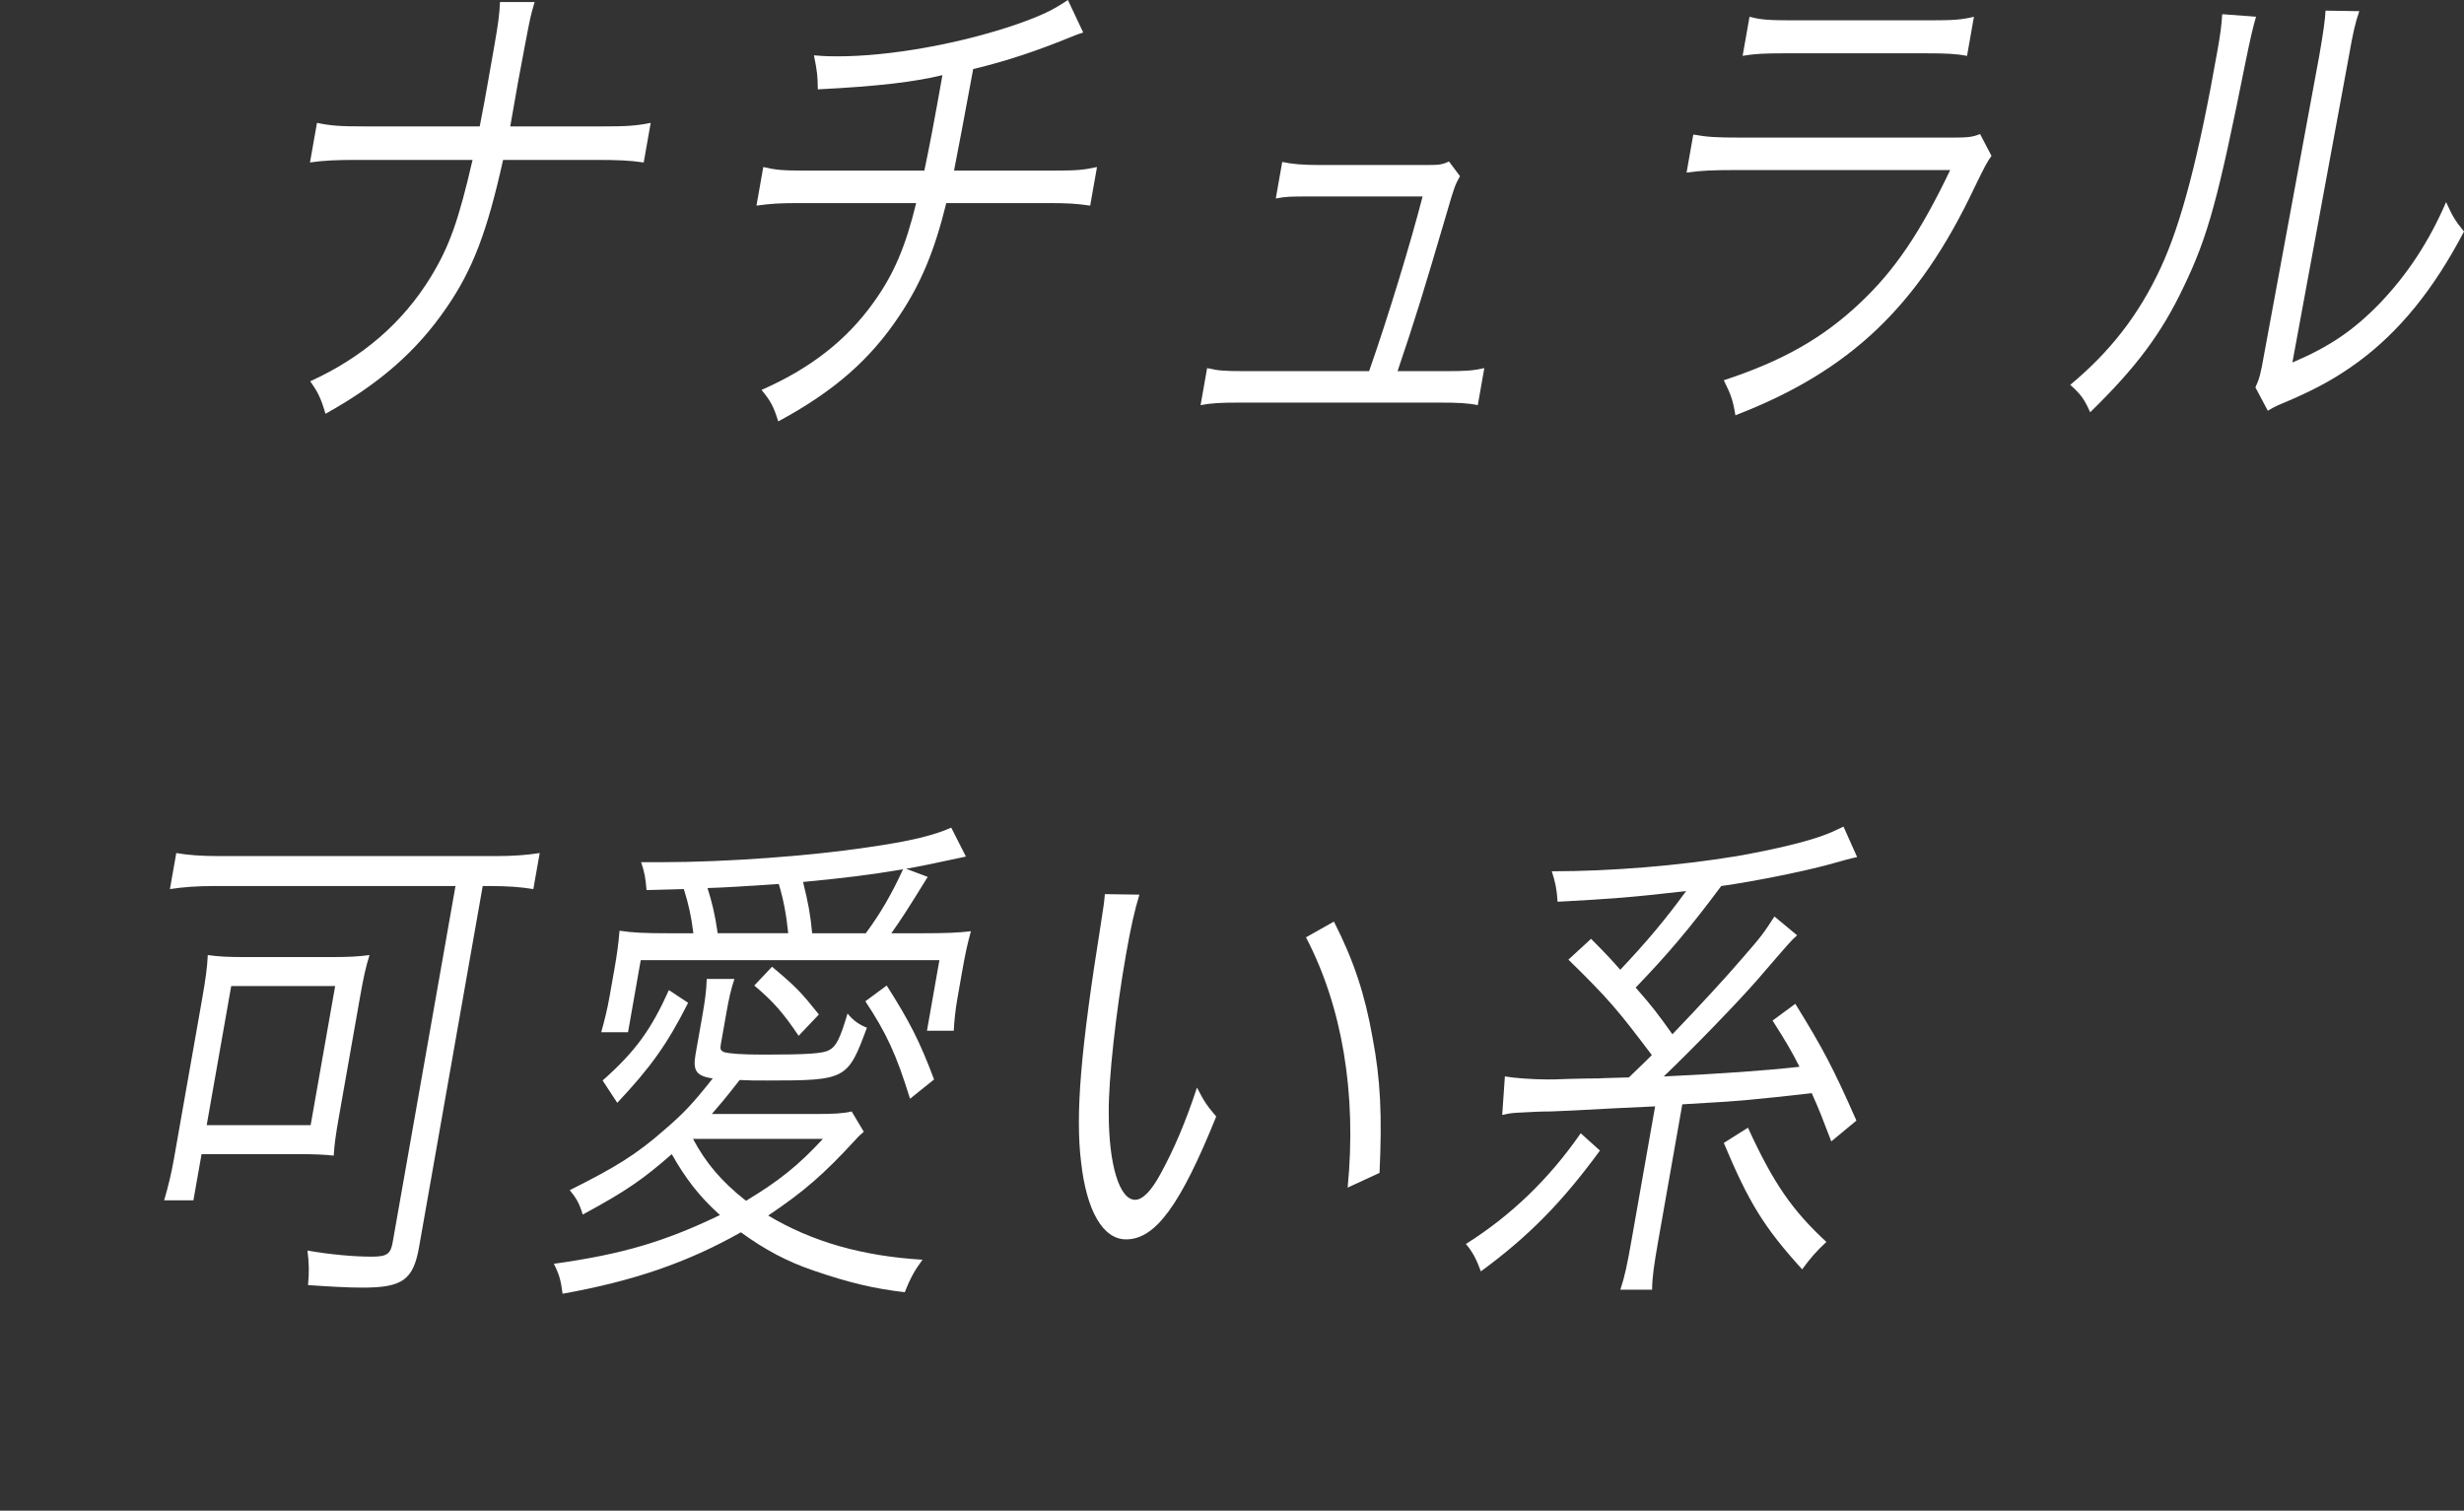
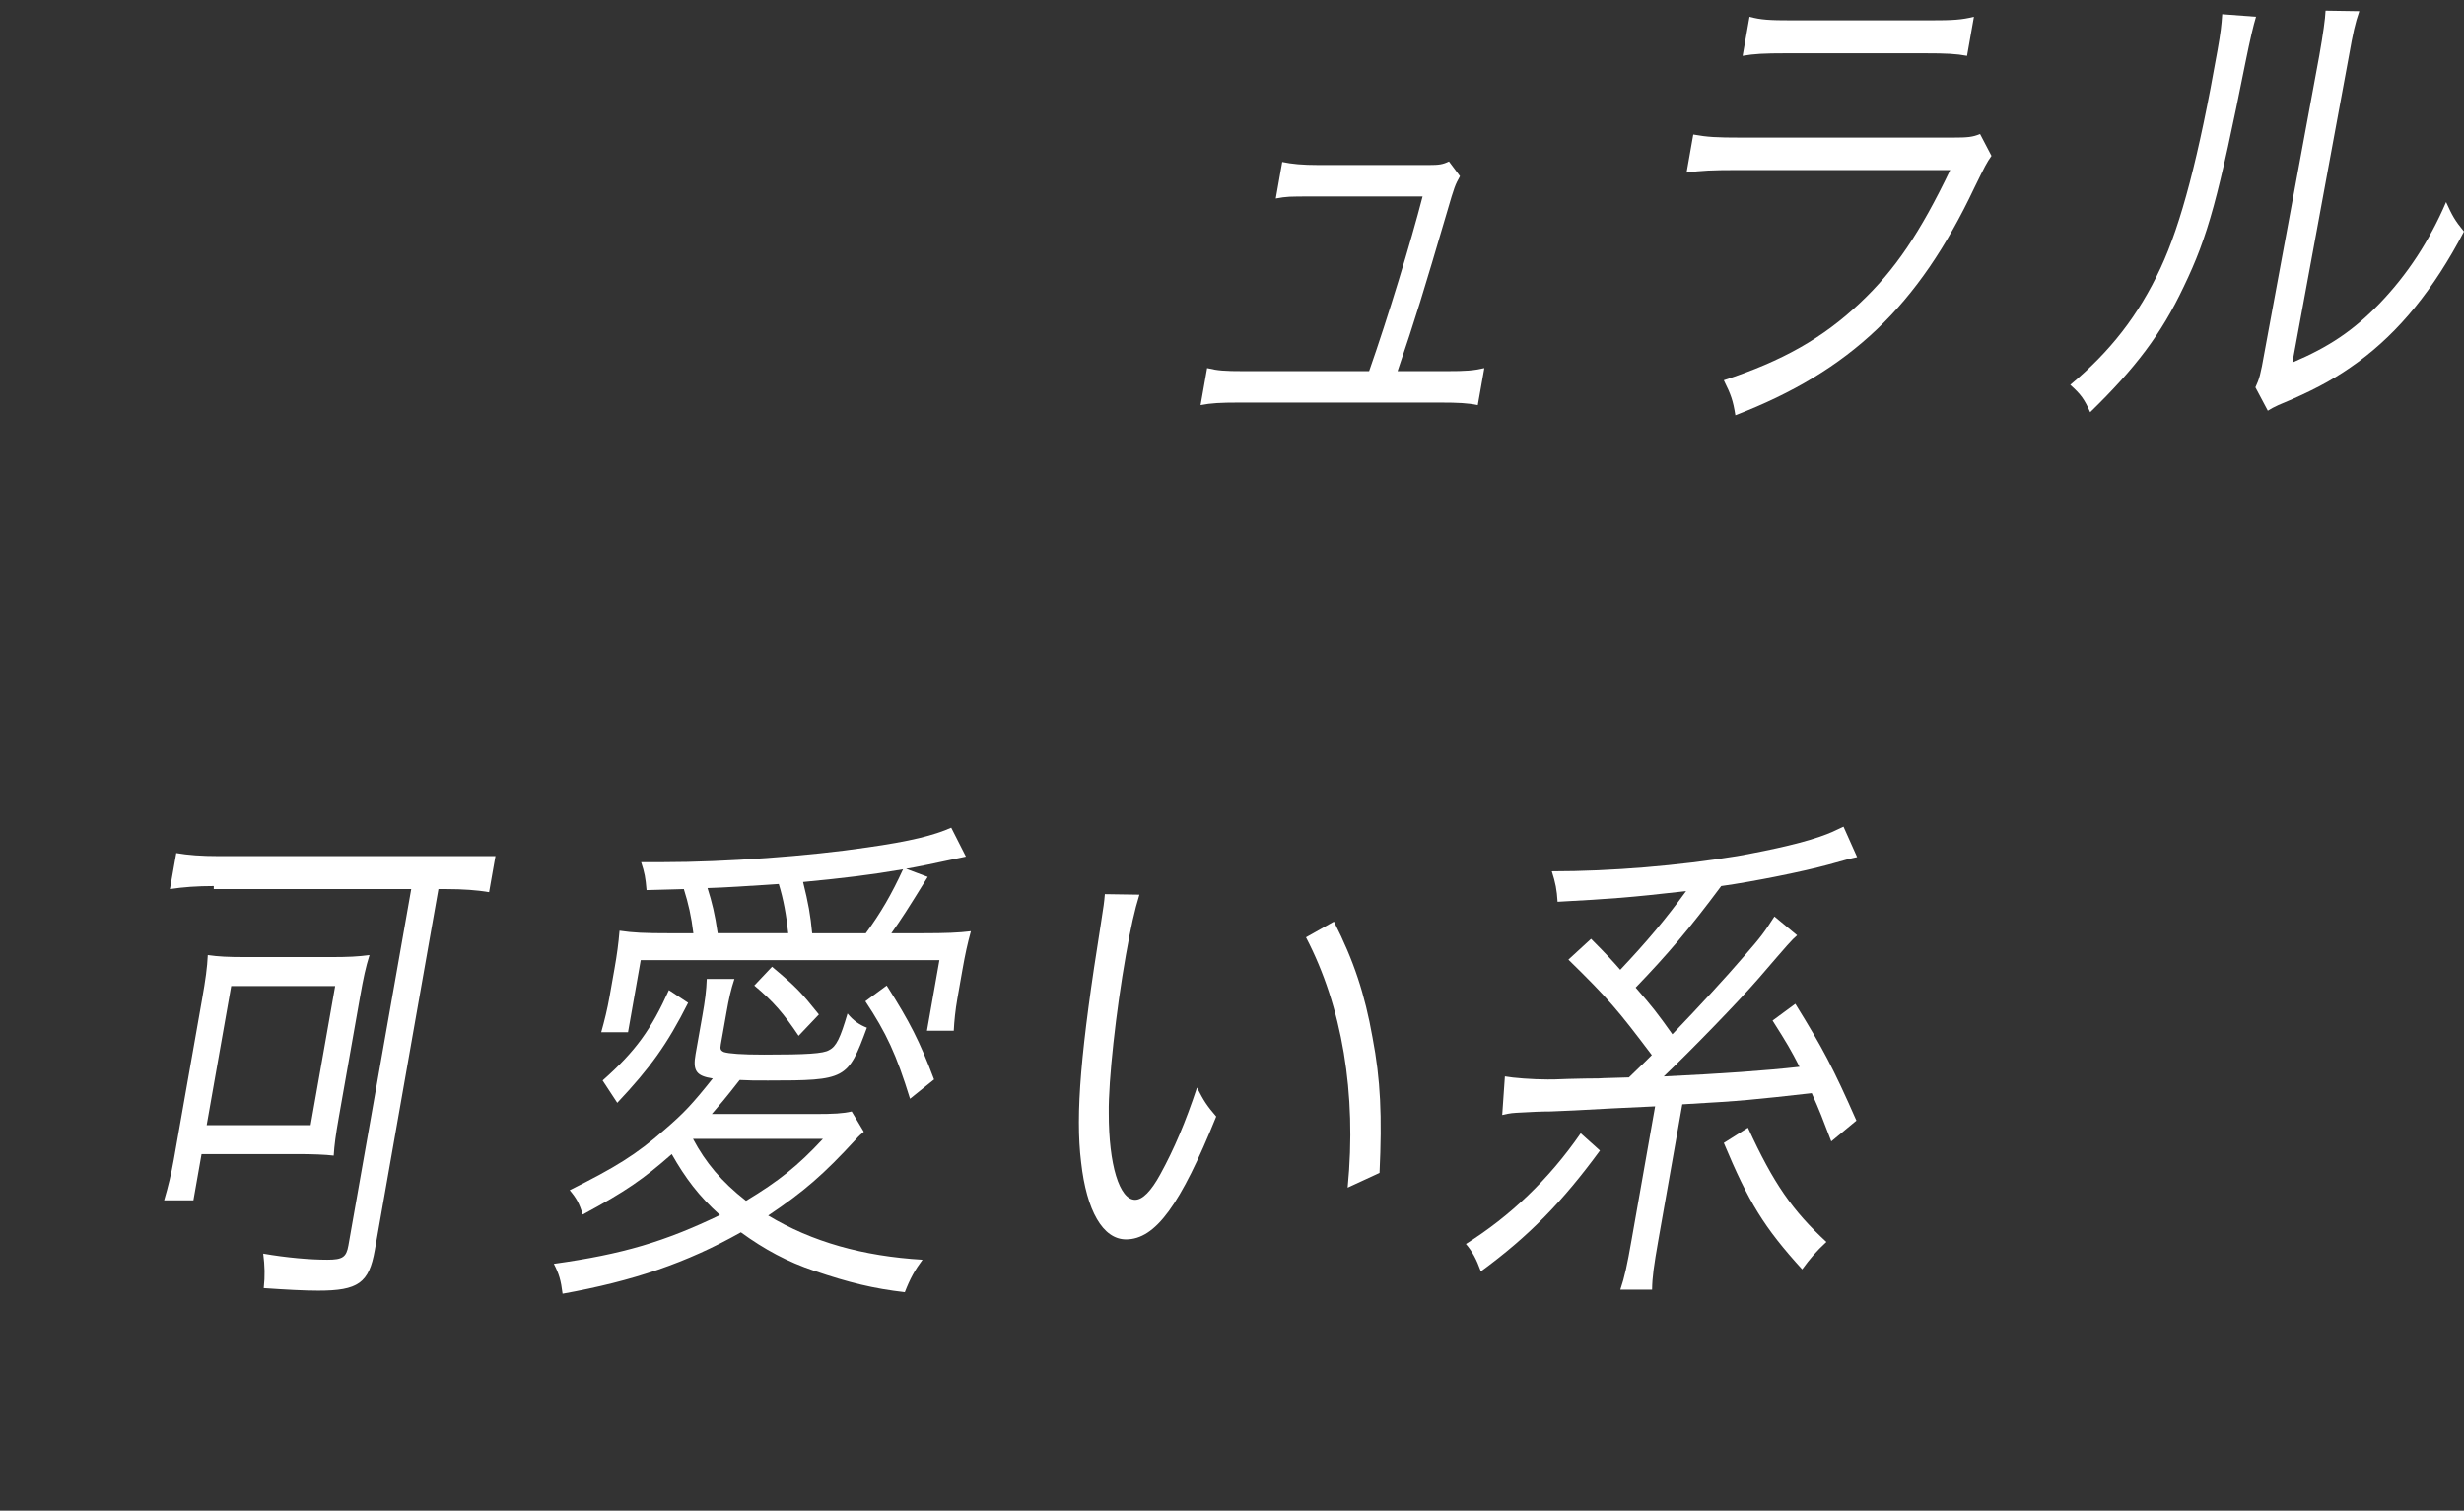
<svg xmlns="http://www.w3.org/2000/svg" id="b" viewBox="0 0 152.939 93.76">
  <rect x="0" y="0" width="152.939" height="93.76" fill="#333333" stroke="none" />
  <defs>
    <style>.d{fill:#fff;}</style>
  </defs>
  <g id="c">
    <g>
-       <path class="d" d="M37.354,7.846c1.485,0,2.105-.031,3.035-.22l-.434,2.458c-.848-.126-1.586-.158-2.941-.158h-5.787c-.983,4.412-1.861,6.775-3.512,9.17-1.83,2.679-4.162,4.727-7.511,6.586-.289-.977-.458-1.324-.95-2.017,3.256-1.481,5.765-3.656,7.494-6.492,1.152-1.891,1.717-3.498,2.584-7.248h-7.094c-1.355,0-2.104,.031-2.997,.158l.434-2.458c.889,.189,1.472,.22,2.957,.22h7.144c.231-1.166,.342-1.796,.515-2.772l.399-2.269c.223-1.26,.313-1.922,.345-2.679h2.15c-.253,.851-.264,.914-.601,2.679l-.425,2.269q-.417,2.363-.489,2.772h5.684Z" />
-       <path class="d" d="M67.233,2.017q-.323,.094-.849,.315c-2.014,.819-3.866,1.449-5.979,1.954-.559,3.025-.945,5.073-1.188,6.302h6.145c1.46,0,1.85-.031,2.728-.221l-.423,2.395c-.899-.126-1.354-.157-2.66-.157h-6.272c-.728,2.962-1.569,4.979-2.894,6.964-1.814,2.742-4.084,4.727-7.536,6.586-.294-.945-.469-1.261-1.038-1.954,3.024-1.324,5.282-3.088,6.947-5.42,1.253-1.733,1.994-3.466,2.651-6.176h-7.195c-1.306,0-1.772,.031-2.717,.157l.423-2.395c.812,.189,1.19,.221,2.649,.221h7.349c.295-1.386,.633-3.151,1.122-5.924-1.686,.41-3.938,.693-7.735,.882-.009-.819-.035-1.104-.241-2.112,.705,.063,1.089,.063,1.473,.063,3.277,0,7.615-.788,11.104-1.985,1.527-.536,2.255-.882,3.186-1.513l.95,2.017Z" />
      <path class="d" d="M89.793,23.035c1.203,0,1.644-.032,2.338-.189l-.406,2.3c-.592-.126-1.252-.158-2.302-.158h-12.546c-1.102,0-1.722,.031-2.358,.158l.406-2.3c.663,.157,1.067,.189,2.271,.189h7.784c1.183-3.372,2.589-8.004,3.319-10.84h-6.836c-1.46,0-1.588,0-2.276,.126l.4-2.269c.593,.126,1.247,.189,2.246,.189h6.861c.615,0,.851-.031,1.242-.22l.684,.914c-.299,.536-.341,.63-.799,2.206-1.473,5.01-1.954,6.586-3.075,9.895h3.047Z" />
      <path class="d" d="M105.101,8.351c.895,.158,1.427,.189,2.963,.189h13.135c.947,0,1.235-.032,1.703-.221l.708,1.355c-.309,.441-.387,.599-1.066,1.985-3.471,7.342-7.716,11.375-14.83,14.117-.146-.914-.265-1.261-.719-2.175,3.643-1.197,6.146-2.615,8.449-4.79,2.18-2.048,3.743-4.38,5.604-8.256h-13.365c-1.357,0-2.105,.031-2.999,.157l.417-2.363Zm3.491-7.311c.709,.189,1.216,.221,2.649,.221h8.552c1.434,0,1.952-.032,2.728-.221l-.428,2.426c-.669-.126-1.278-.158-2.636-.158h-8.603c-1.357,0-1.977,.032-2.69,.158l.428-2.426Z" />
      <path class="d" d="M140.03,1.04q-.241,.788-.631,2.71c-1.711,8.54-2.327,10.872-3.861,14.054-1.388,2.931-2.988,5.042-5.802,7.783-.367-.819-.574-1.103-1.236-1.702,2.461-2.048,4.243-4.317,5.605-7.248,1.277-2.742,2.363-6.87,3.535-13.519,.2-1.134,.241-1.512,.292-2.237l2.098,.158Zm6.411-.347c-.262,.756-.387,1.324-.643,2.773l-3.51,19.033c2.298-.977,3.781-1.985,5.406-3.655,1.726-1.796,3.091-3.876,4.133-6.303,.389,.851,.542,1.135,1.111,1.828-1.893,3.624-4.044,6.239-6.574,8.099-1.293,.945-2.429,1.576-4.066,2.3q-.5,.221-.887,.378c-.334,.158-.392,.189-.649,.347l-.77-1.45c.249-.536,.319-.788,.558-2.143l3.404-18.435q.361-2.048,.392-2.805l2.095,.032Z" />
-       <path class="d" d="M21.023,69.393c-.184,1.04-.269,1.67-.31,2.332-.5-.063-1.392-.094-2.134-.094h-6.068l-.506,2.867h-1.817c.253-.851,.448-1.67,.599-2.521l1.756-9.958c.216-1.229,.318-1.954,.355-2.742,.649,.095,1.258,.126,2.358,.126h5.249c1.101,0,1.722-.031,2.43-.126-.242,.788-.367,1.355-.595,2.647l-1.317,7.468Zm-7.754-14.4c-1.024,0-1.906,.063-2.722,.189l.395-2.237c.72,.126,1.554,.189,2.655,.189H30.752c1.075,0,1.957-.063,2.747-.189l-.395,2.237c-.745-.126-1.631-.189-2.629-.189h-.513l-3.95,22.404c-.361,2.048-1.033,2.521-3.517,2.521-.87,0-2.012-.063-3.378-.157,.082-.756,.065-1.387-.032-2.143,1.441,.252,2.904,.378,3.979,.378,.947,0,1.18-.158,1.308-.882l3.9-22.121H13.269Zm-.44,14.842h6.452l1.522-8.634h-6.452l-1.522,8.634Z" />
+       <path class="d" d="M21.023,69.393c-.184,1.04-.269,1.67-.31,2.332-.5-.063-1.392-.094-2.134-.094h-6.068l-.506,2.867h-1.817c.253-.851,.448-1.67,.599-2.521l1.756-9.958c.216-1.229,.318-1.954,.355-2.742,.649,.095,1.258,.126,2.358,.126h5.249c1.101,0,1.722-.031,2.43-.126-.242,.788-.367,1.355-.595,2.647l-1.317,7.468Zm-7.754-14.4c-1.024,0-1.906,.063-2.722,.189l.395-2.237c.72,.126,1.554,.189,2.655,.189H30.752l-.395,2.237c-.745-.126-1.631-.189-2.629-.189h-.513l-3.95,22.404c-.361,2.048-1.033,2.521-3.517,2.521-.87,0-2.012-.063-3.378-.157,.082-.756,.065-1.387-.032-2.143,1.441,.252,2.904,.378,3.979,.378,.947,0,1.18-.158,1.308-.882l3.9-22.121H13.269Zm-.44,14.842h6.452l1.522-8.634h-6.452l-1.522,8.634Z" />
      <path class="d" d="M53.616,70.244c-.214,.189-.27,.22-.494,.473-1.996,2.174-3.235,3.246-5.441,4.727,2.732,1.639,5.88,2.521,9.579,2.742-.47,.63-.77,1.166-1.099,2.017-1.933-.221-3.479-.599-5.604-1.323-1.693-.567-3.096-1.324-4.571-2.395-3.354,1.891-6.679,3.025-11.067,3.813-.106-.851-.22-1.229-.543-1.859,4.305-.599,6.902-1.387,10.313-3.025-1.305-1.166-2.154-2.3-2.994-3.781-1.758,1.544-2.838,2.3-5.526,3.75-.21-.693-.385-1.008-.809-1.513,2.836-1.418,4.128-2.206,5.885-3.75,1.208-1.04,1.712-1.576,2.994-3.183-1.022-.157-1.249-.473-1.065-1.512l.423-2.395c.161-.914,.246-1.544,.271-2.269h1.716c-.219,.662-.345,1.229-.494,2.08l-.351,1.985c-.05,.284-.016,.378,.198,.473,.316,.094,1.073,.157,2.481,.157,2.637,0,3.698-.063,4.045-.283,.447-.221,.696-.756,1.142-2.269,.358,.441,.723,.693,1.202,.882-1.182,3.214-1.296,3.277-6.135,3.277-.896,0-1.126,0-1.761-.032-.959,1.229-1.214,1.513-1.729,2.111h6.401c1.152,0,1.746-.031,2.28-.158l.752,1.261Zm-10.579-12.321c-.124-1.041-.312-1.859-.592-2.742-.154,0-.901,.031-2.315,.063-.066-.788-.119-1.071-.335-1.733h1.357c3.866,0,9.079-.378,12.656-.914,2.678-.378,4.178-.756,5.235-1.229l.911,1.796c-1.89,.41-3.138,.662-3.717,.757l1.345,.504c-1.325,2.143-1.571,2.521-2.256,3.498h2.022c1.306,0,2.183-.032,2.916-.126-.216,.788-.353,1.418-.52,2.363l-.322,1.828c-.122,.693-.193,1.386-.222,1.985h-1.664l.772-4.38h-18.538l-.789,4.475h-1.664c.205-.725,.383-1.45,.522-2.237l.306-1.733c.149-.851,.241-1.512,.309-2.332,.849,.126,1.509,.158,3.121,.158h1.46Zm-5.632,9.138c2.063-1.828,3.02-3.183,4.113-5.609l1.193,.788c-1.302,2.584-2.351,4.033-4.398,6.208l-.908-1.386Zm5.609,3.624c.789,1.481,1.761,2.647,3.291,3.845,2.034-1.229,3.225-2.174,4.774-3.845h-8.065Zm5.911-12.762c-.113-1.104-.294-2.112-.588-3.057-1.917,.126-3.316,.221-4.422,.252,.279,.882,.458,1.607,.632,2.805h4.378Zm.645,6.365c-.934-1.387-1.548-2.111-2.753-3.12l1.103-1.166c1.538,1.292,1.795,1.576,2.908,2.962l-1.258,1.324Zm4.169-6.365c.908-1.229,1.605-2.427,2.313-3.971-2.032,.347-3.577,.536-6.207,.788,.33,1.324,.458,2.048,.565,3.183h3.328Zm2.746,10.272c-.848-2.742-1.459-4.065-2.773-6.05l1.324-.977c1.424,2.237,2.052,3.466,2.941,5.83l-1.492,1.197Z" />
      <path class="d" d="M70.723,55.528c-.301,.977-.534,2.017-.84,3.75-.611,3.466-1.092,7.784-1.063,9.8-.003,3.214,.663,5.389,1.636,5.389,.461,0,.991-.536,1.559-1.576,.866-1.576,1.571-3.246,2.282-5.389,.419,.819,.598,1.103,1.193,1.796-2.227,5.515-3.777,7.625-5.596,7.625-1.434,0-2.453-1.764-2.791-4.79-.367-2.994-.015-7.027,1.224-14.779,.186-1.198,.202-1.292,.251-1.859l2.146,.032Zm12.072,1.67c1.236,2.426,1.92,4.506,2.395,7.185,.506,2.647,.599,4.884,.437,8.414l-1.979,.914c.572-5.861-.347-11.25-2.587-15.535l1.734-.977Z" />
      <path class="d" d="M99.308,71.41c-2.328,3.183-4.422,5.325-7.391,7.5-.277-.756-.526-1.229-.93-1.702,2.764-1.733,5.166-4.033,7.126-6.87l1.194,1.072Zm-5.897-4.601c.496,.095,1.708,.189,2.655,.189,.205,0,.589,0,1.234-.032,.281,0,.928-.032,1.9-.032,.39-.031,1.133-.031,1.905-.063,.312-.315,.8-.756,1.423-1.386-2.117-2.805-2.666-3.466-5.178-5.924l1.406-1.292c1.065,1.071,1.343,1.387,1.812,1.922,1.637-1.733,2.803-3.12,4.087-4.884-3.631,.41-4.539,.473-7.978,.662-.046-.756-.127-1.166-.358-1.891,3.713,0,7.871-.347,11.51-.945,2.3-.41,4.329-.882,5.539-1.355,.107-.032,.469-.189,1.057-.473l.845,1.891q-.478,.094-1.8,.473c-1.506,.41-4.587,1.04-6.635,1.324-1.945,2.615-3.336,4.254-5.311,6.302,1.044,1.197,1.316,1.544,2.28,2.899,1.694-1.765,3.374-3.592,4.372-4.758,1.188-1.355,1.328-1.576,1.961-2.553l1.408,1.167c-.363,.315-.493,.473-2.393,2.678-1.255,1.45-4.257,4.538-5.886,6.082q5.369-.252,8.427-.599c-.514-1.008-.789-1.481-1.671-2.868l1.412-1.04c1.713,2.773,2.347,3.97,3.792,7.248l-1.56,1.292c-.543-1.418-.716-1.891-1.213-2.994-3.683,.41-4.154,.473-8.034,.693l-1.489,8.445c-.272,1.544-.375,2.269-.386,3.057h-1.971c.267-.788,.42-1.512,.692-3.057l1.467-8.319-2.66,.126q-2.792,.158-3.822,.189c-.614,0-1.209,.032-1.752,.063-.62,.031-.723,.031-1.257,.157l.166-2.395Zm15.083,3.183c1.591,3.466,2.756,5.137,4.869,7.09-.643,.599-.997,1.009-1.503,1.702-2.381-2.615-3.333-4.191-4.864-7.846l1.498-.946Z" />
    </g>
  </g>
</svg>